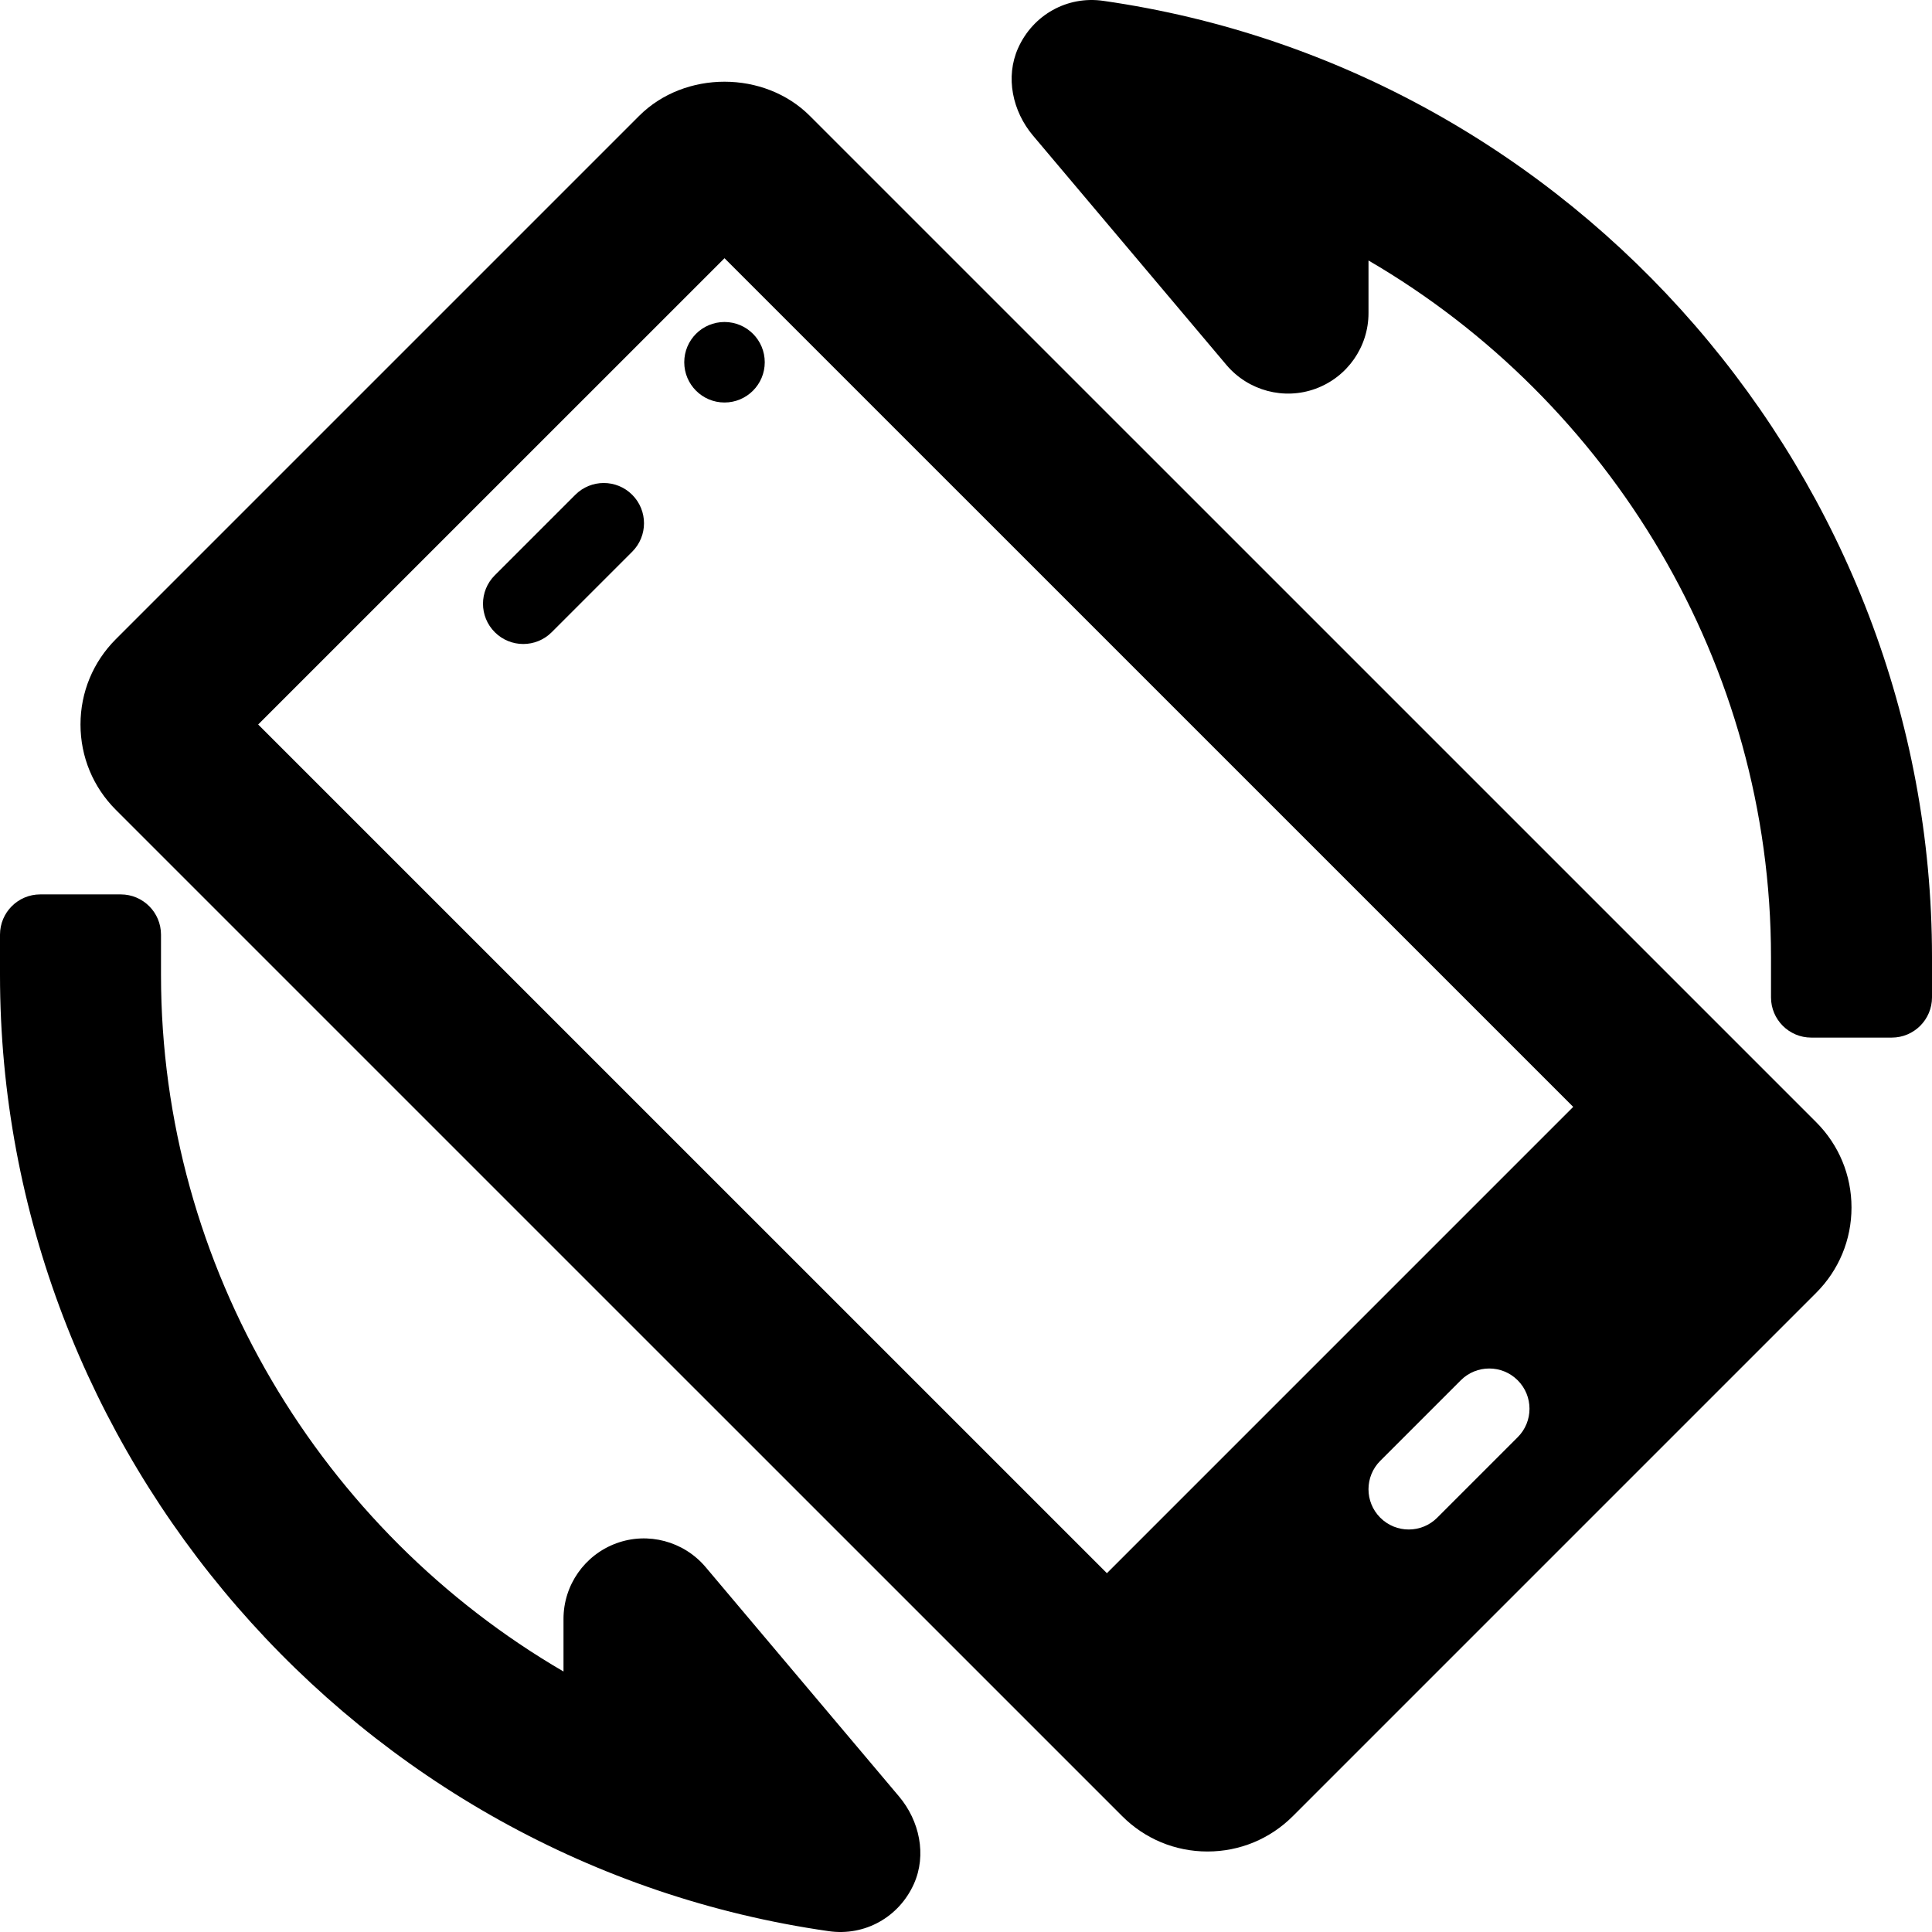
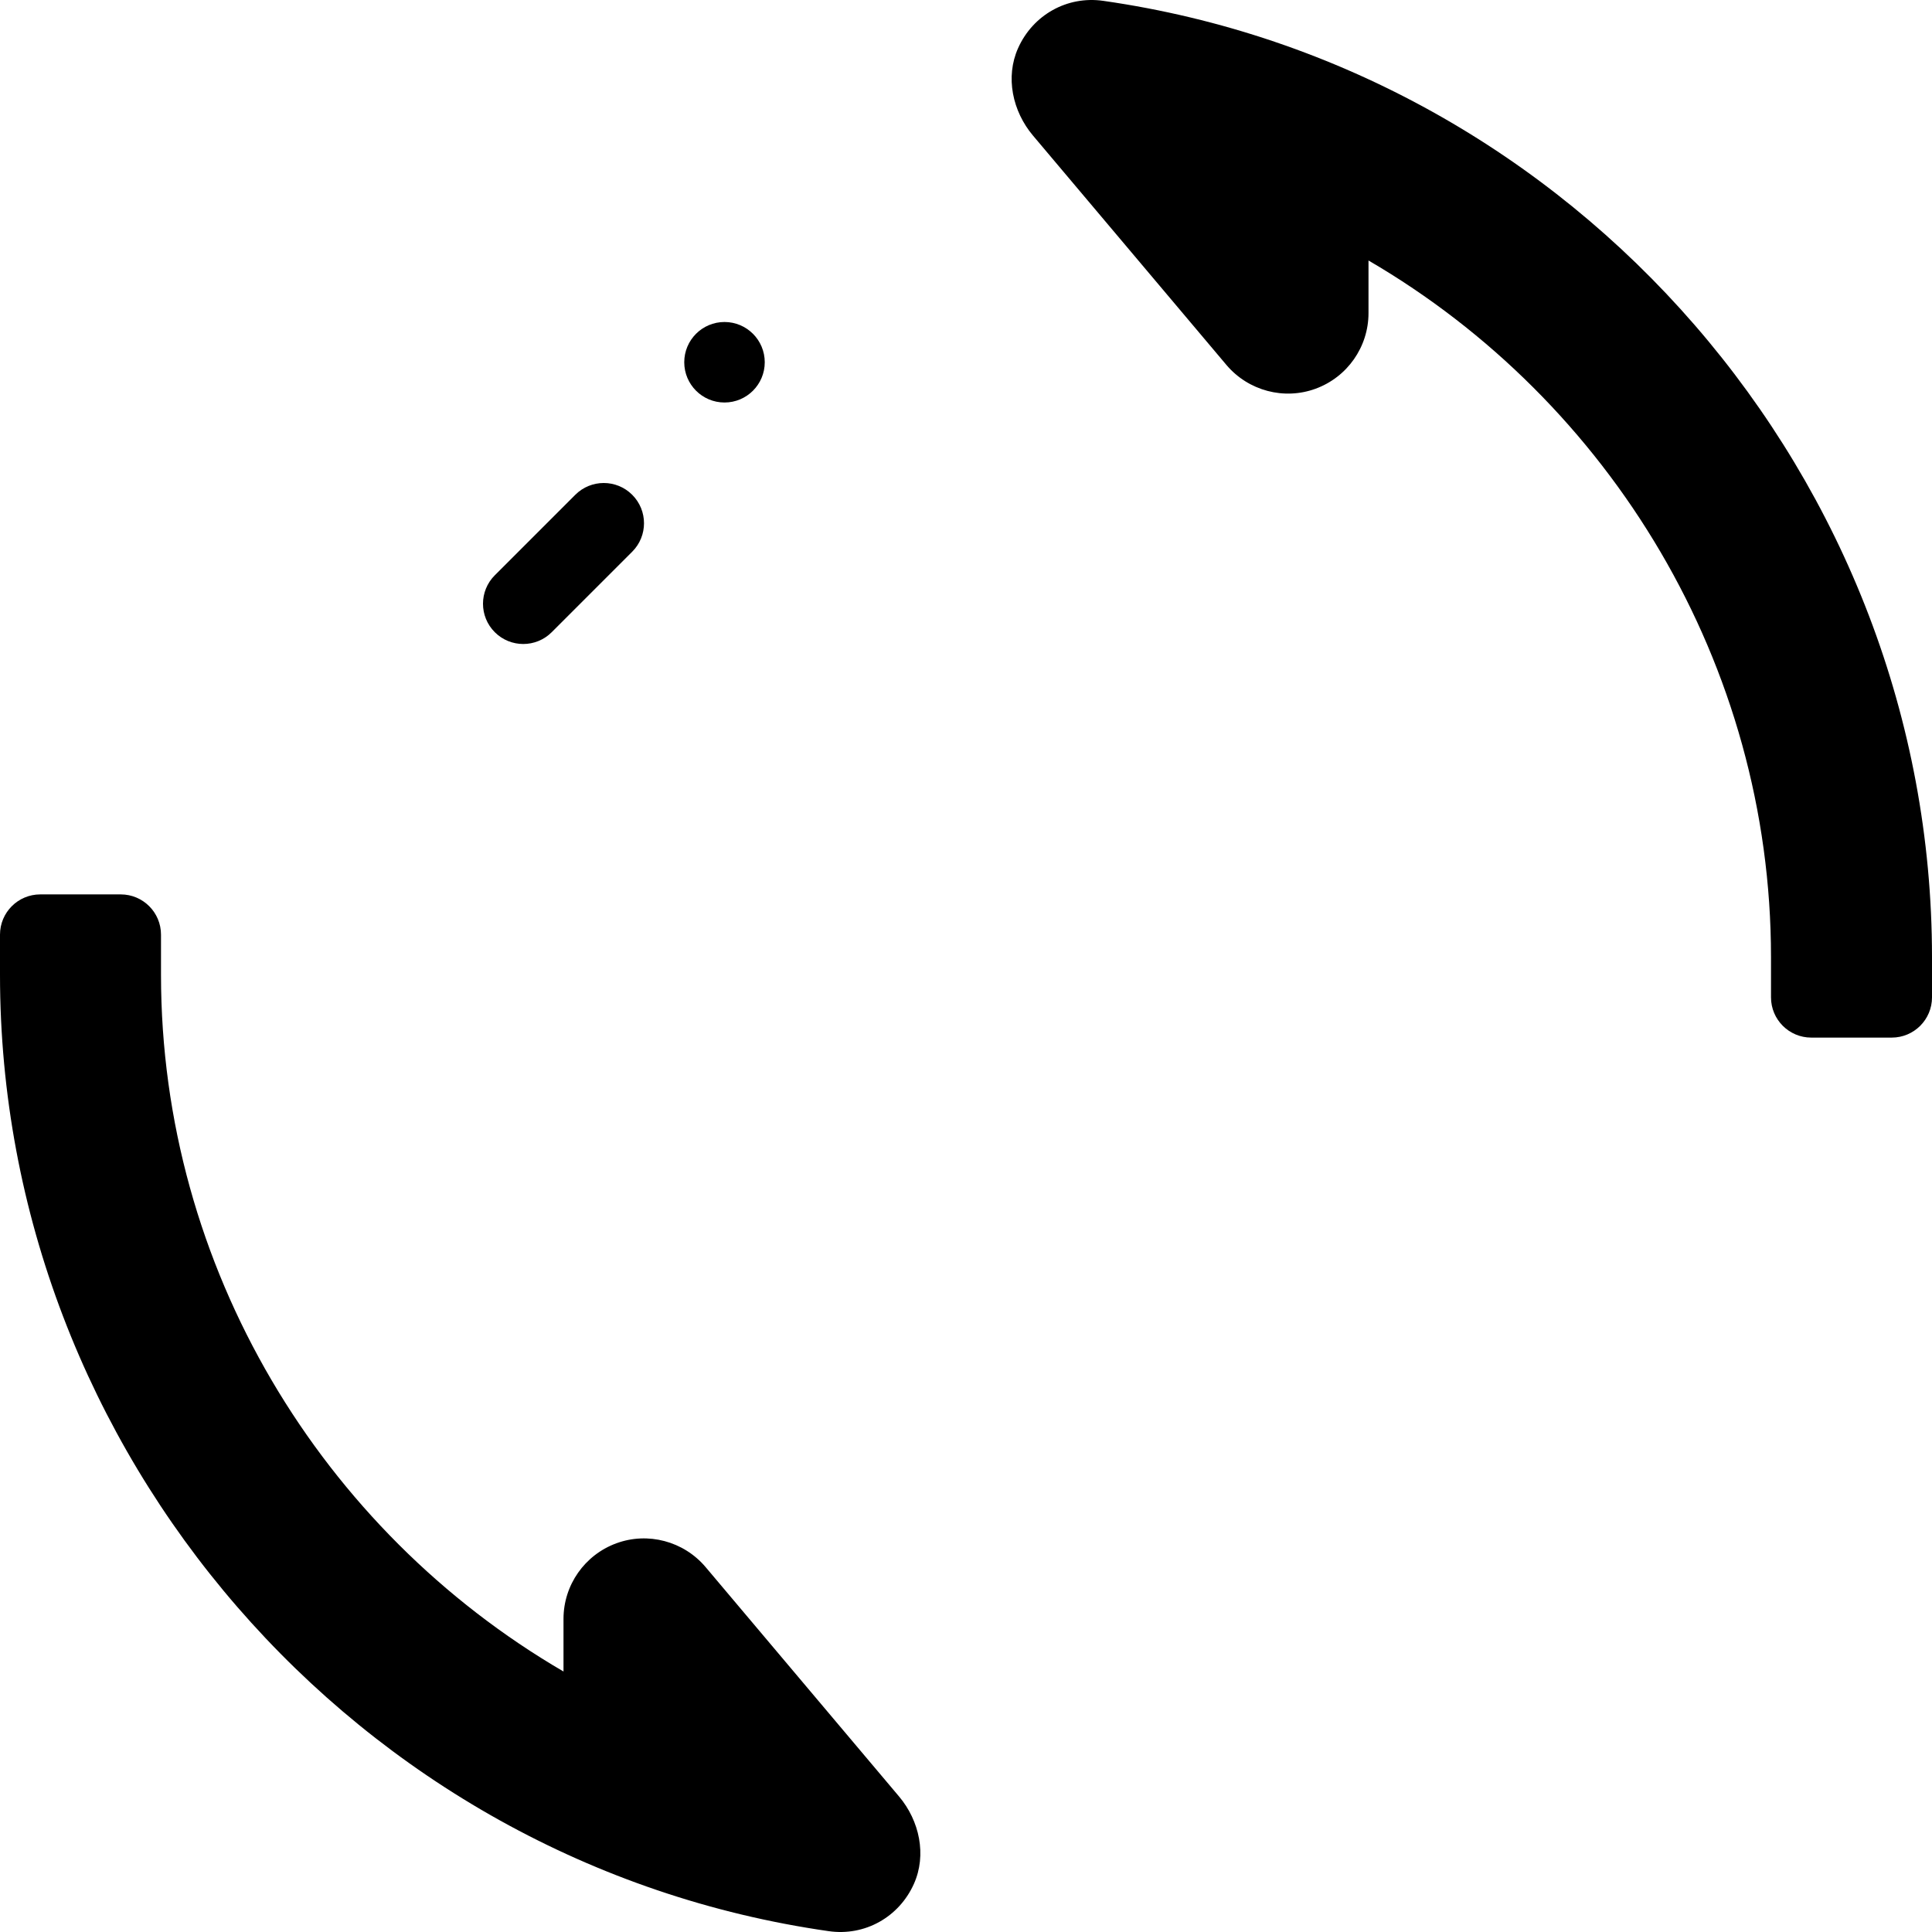
<svg xmlns="http://www.w3.org/2000/svg" version="1.1" id="Capa_1" x="0px" y="0px" viewBox="0 0 512 512" style="enable-background:new 0 0 512 512;" xml:space="preserve">
  <g>
    <g>
      <g>
-         <path d="M214.646,30.74c-12.063-12.094-33.167-12.125-45.271-0.031L30.708,169.375c-6.042,6.042-9.375,14.083-9.375,22.625     s3.333,16.583,9.375,22.625L297.354,481.26c6.042,6.063,14.083,9.406,22.646,9.406c8.542,0,16.583-3.333,22.625-9.375     l138.667-138.667c6.042-6.042,9.375-14.083,9.375-22.625s-3.333-16.583-9.375-22.625L214.646,30.74z M402.208,380.875     l-21.333,21.333c-2.083,2.083-4.813,3.125-7.542,3.125c-2.729,0-5.458-1.042-7.542-3.125c-4.167-4.167-4.167-10.917,0-15.083     l21.333-21.333c4.167-4.167,10.917-4.167,15.083,0C406.375,369.958,406.375,376.708,402.208,380.875z M293.339,416.911     L68.417,192L192,68.427l224.917,224.906L293.339,416.911z" />
        <path d="M152.458,131.125l-21.333,21.333c-4.167,4.167-4.167,10.917,0,15.083c2.083,2.083,4.813,3.125,7.542,3.125     c2.729,0,5.458-1.042,7.542-3.125l21.333-21.333c4.167-4.167,4.167-10.917,0-15.083     C163.375,126.958,156.625,126.958,152.458,131.125z" />
        <circle cx="192" cy="96" r="10.667" />
        <path d="M292.375,0.223c-9.549-1.375-18.618,3.707-22.568,12.527c-3.44,7.681-1.479,16.747,3.947,23.181l51.267,60.791     c5.813,6.865,15.292,9.354,23.625,6.292c8.417-3.083,14.021-11.083,14.021-20.042V69.036     c64.063,37.323,106.667,106.99,106.667,184.604v10.667c0,5.891,4.776,10.667,10.667,10.667h21.333     c5.891,0,10.667-4.776,10.667-10.667V253.64C512,127.067,417.583,18.119,292.375,0.223z" />
        <path d="M186.979,415.277c-5.813-6.865-15.292-9.354-23.625-6.292c-8.417,3.083-14.021,11.083-14.021,20.042v13.938     C85.271,405.641,42.667,335.975,42.667,258.36v-10.667c0-5.891-4.776-10.667-10.667-10.667H10.667     C4.776,237.027,0,241.803,0,247.694v10.667c0,126.573,94.417,235.521,219.625,253.417c9.549,1.375,18.618-3.707,22.568-12.527     c3.44-7.681,1.479-16.747-3.947-23.181L186.979,415.277z" />
      </g>
    </g>
  </g>
  <g>
</g>
  <g>
</g>
  <g>
</g>
  <g>
</g>
  <g>
</g>
  <g>
</g>
  <g>
</g>
  <g>
</g>
  <g>
</g>
  <g>
</g>
  <g>
</g>
  <g>
</g>
  <g>
</g>
  <g>
</g>
  <g>
</g>
</svg>